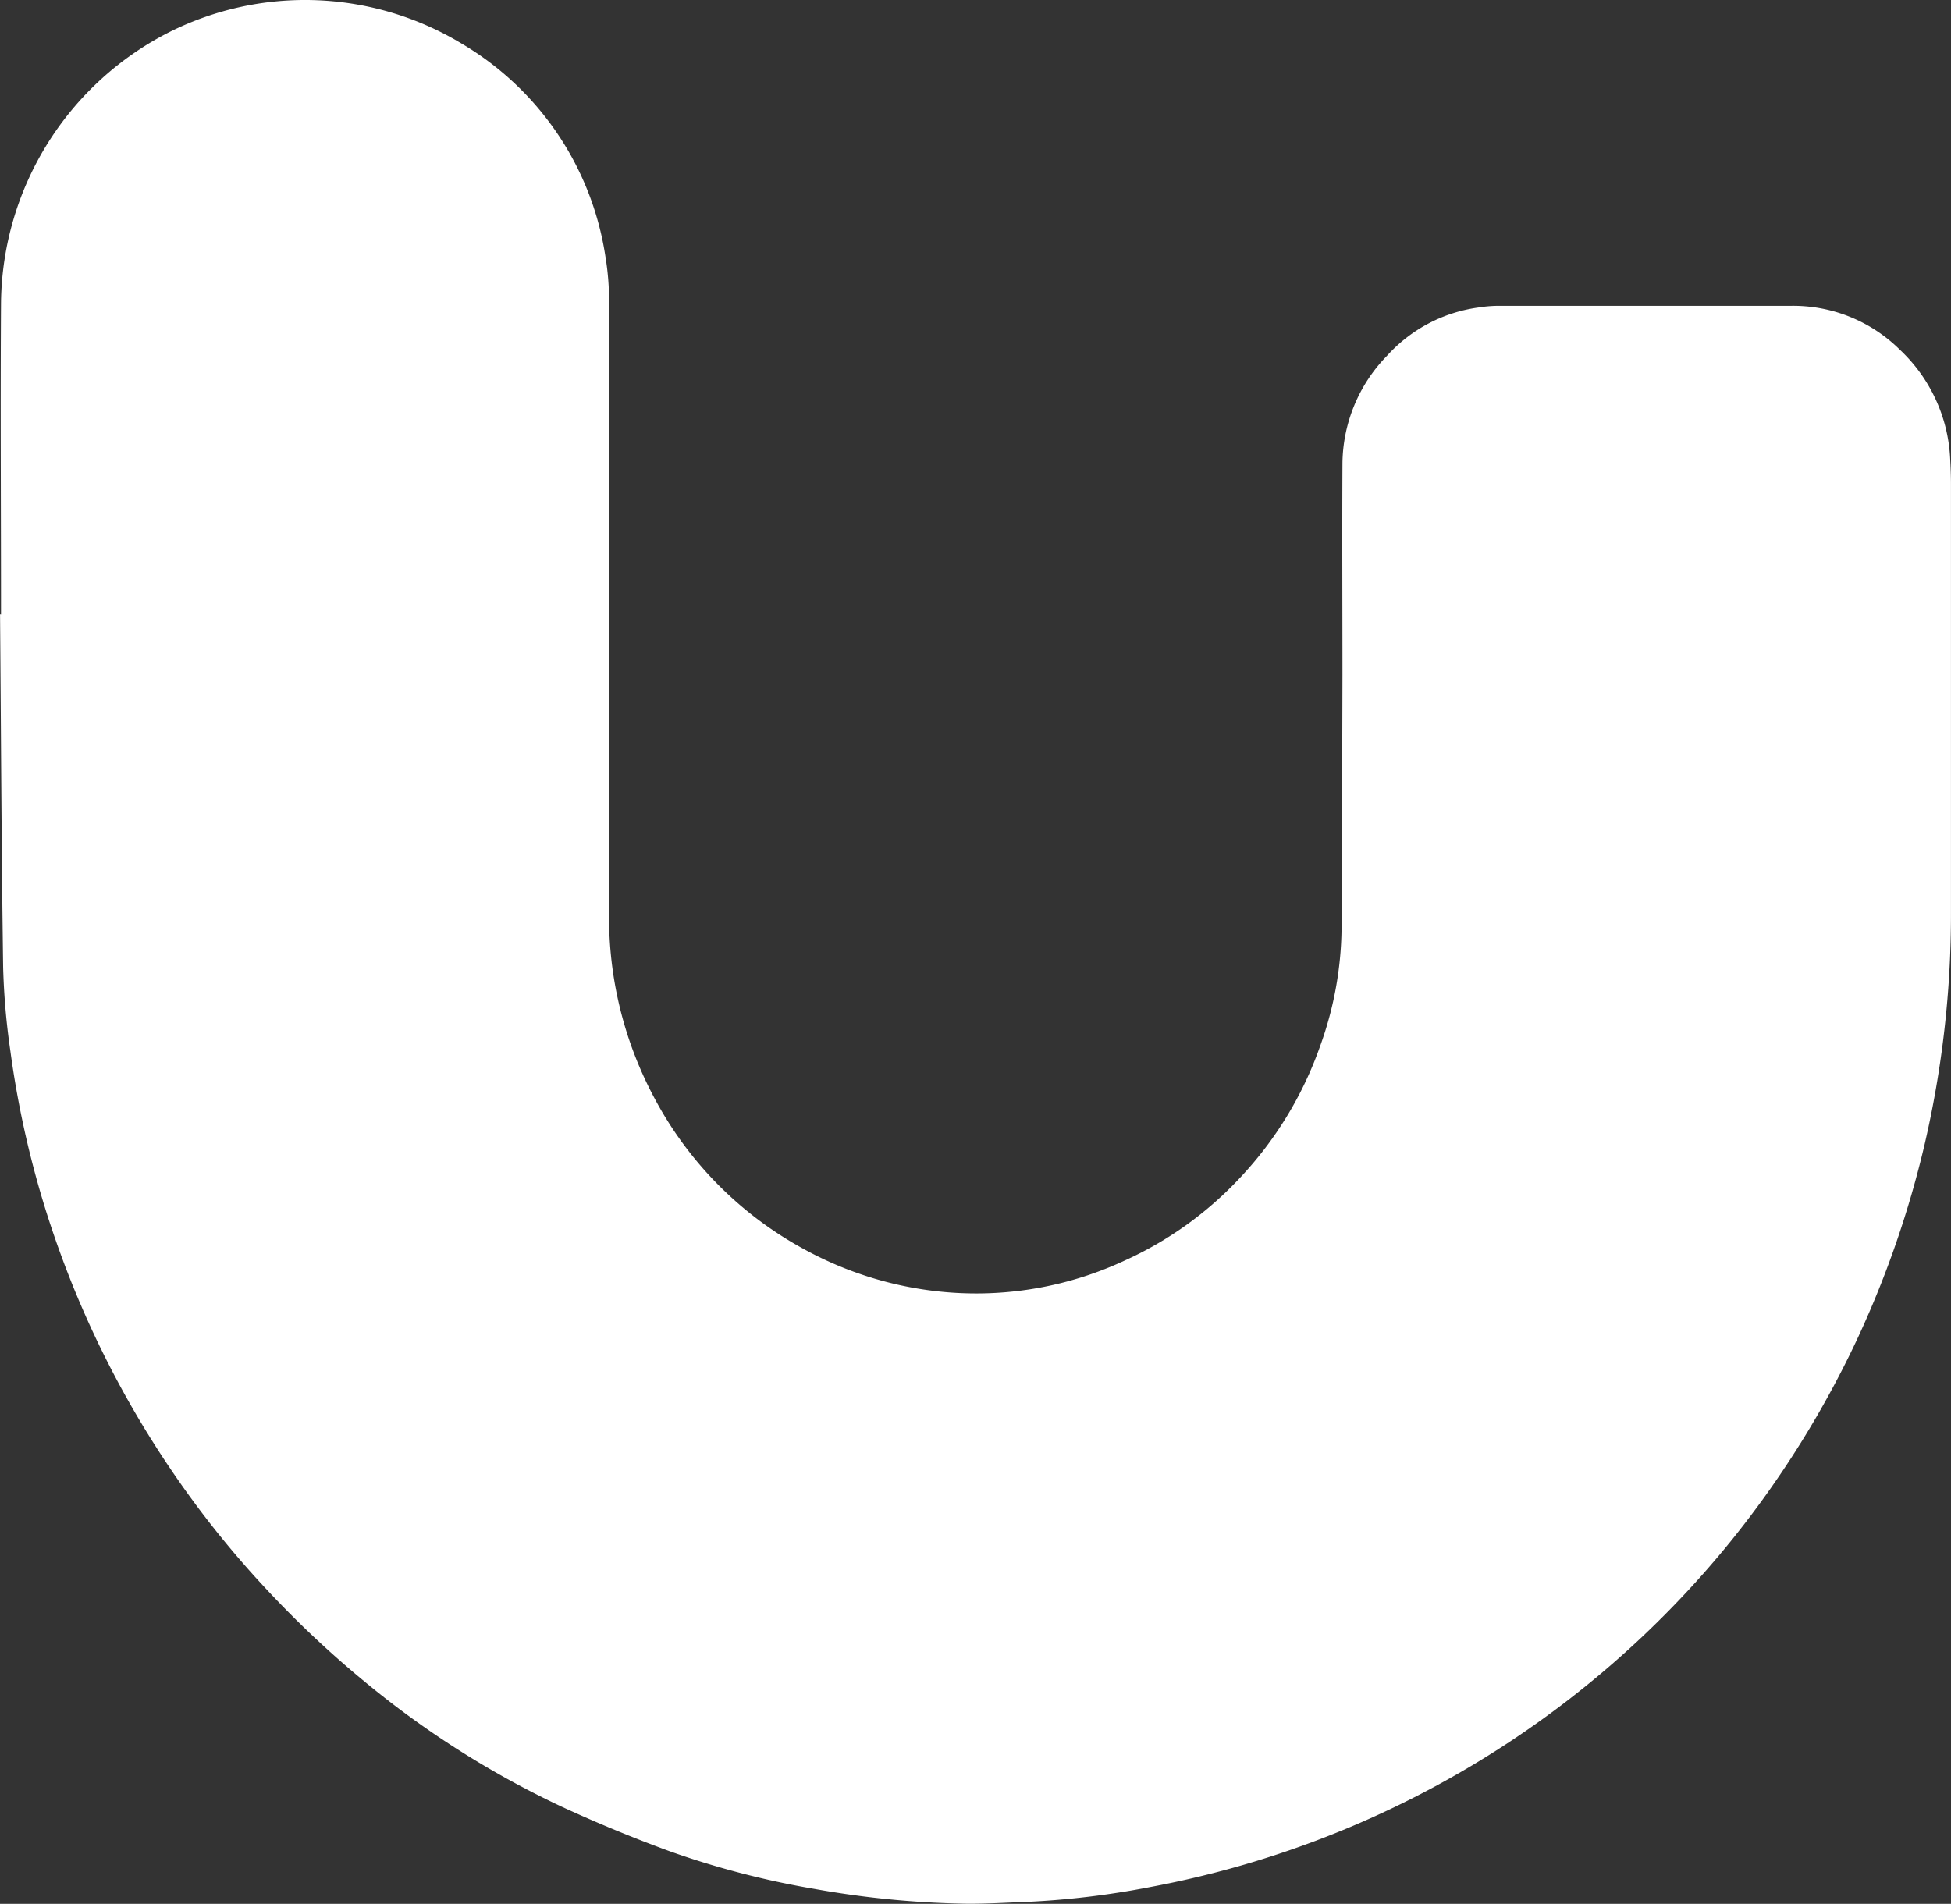
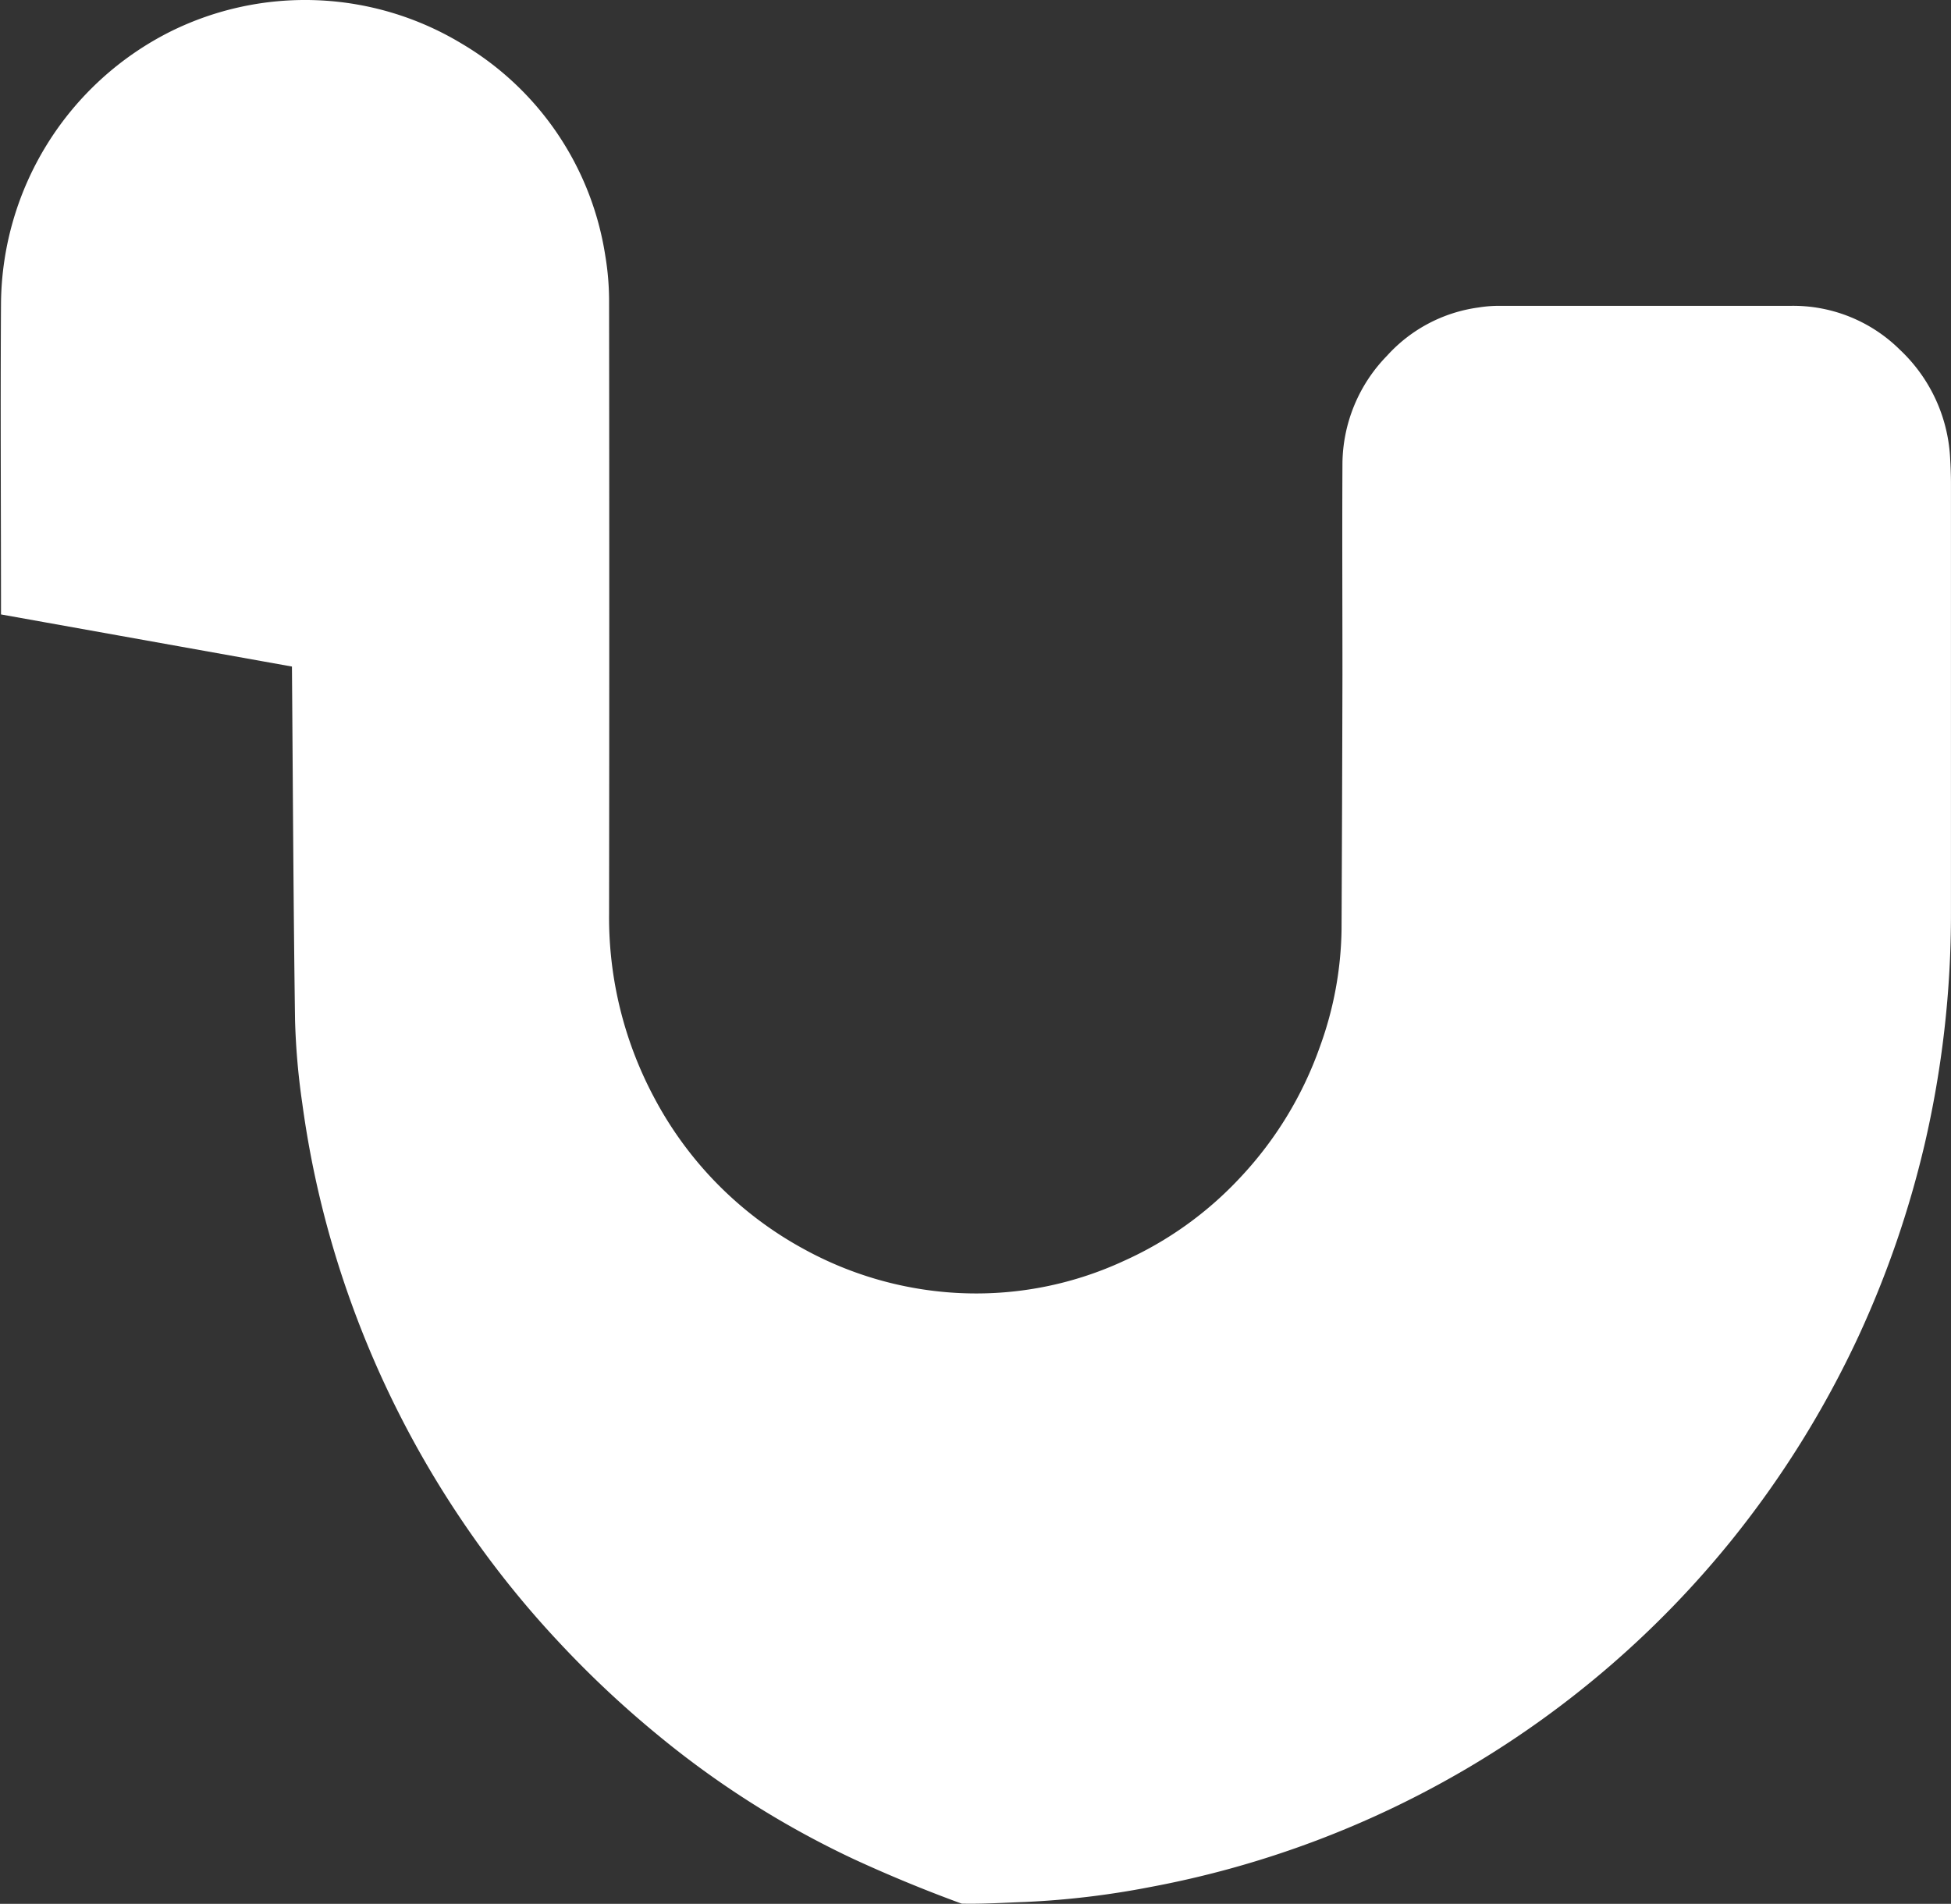
<svg xmlns="http://www.w3.org/2000/svg" width="118.024" height="115.181" viewBox="0 0 118.024 115.181">
  <rect x="0" y="0" width="118.024" height="115.181" fill="#333333" stroke="none" />
-   <path id="Path_8533" data-name="Path 8533" d="M108.867,81.474c0-6.285-.041-12.57,0-18.856a18.583,18.583,0,0,1,10.234-16.4,18.323,18.323,0,0,1,17.629.719,18.091,18.091,0,0,1,8.694,12.846,16.663,16.663,0,0,1,.228,2.834q.022,18.482,0,36.961a23.136,23.136,0,0,0,2.748,11.167,22.266,22.266,0,0,0,9.049,9.132,21.689,21.689,0,0,0,8.821,2.618,21.236,21.236,0,0,0,10.548-1.921,21.835,21.835,0,0,0,7.008-5.024,22.458,22.458,0,0,0,4.827-7.924,21.529,21.529,0,0,0,1.309-7.1q.037-7.7.054-15.4c0-4.254-.022-8.5,0-12.754a9.449,9.449,0,0,1,2.7-6.552,9.1,9.1,0,0,1,5.531-2.916,7.846,7.846,0,0,1,1.119-.1h17.75a9.167,9.167,0,0,1,6.625,2.659,9.658,9.658,0,0,1,3.033,6.491c.032.545.054,1.09.054,1.639v25.93a61.571,61.571,0,0,1-1.6,14.038,60.611,60.611,0,0,1-3.984,11.566,59.965,59.965,0,0,1-7.782,12.472,59.161,59.161,0,0,1-35.1,20.872,51.616,51.616,0,0,1-7.579.9c-1.268.044-2.536.13-3.8.1a56.968,56.968,0,0,1-8.923-.894,52.11,52.11,0,0,1-8.735-2.273q-3.328-1.217-6.542-2.7a55.974,55.974,0,0,1-11.927-7.572,61.586,61.586,0,0,1-5.978-5.633,58.637,58.637,0,0,1-5.835-7.344,59.645,59.645,0,0,1-6.621-13.027,58.527,58.527,0,0,1-2.989-12.149,42.723,42.723,0,0,1-.437-5.046c-.1-7.122-.13-14.247-.187-21.373Z" transform="translate(-108.806 -44.301)" fill="#fff" />
+   <path id="Path_8533" data-name="Path 8533" d="M108.867,81.474c0-6.285-.041-12.57,0-18.856a18.583,18.583,0,0,1,10.234-16.4,18.323,18.323,0,0,1,17.629.719,18.091,18.091,0,0,1,8.694,12.846,16.663,16.663,0,0,1,.228,2.834q.022,18.482,0,36.961a23.136,23.136,0,0,0,2.748,11.167,22.266,22.266,0,0,0,9.049,9.132,21.689,21.689,0,0,0,8.821,2.618,21.236,21.236,0,0,0,10.548-1.921,21.835,21.835,0,0,0,7.008-5.024,22.458,22.458,0,0,0,4.827-7.924,21.529,21.529,0,0,0,1.309-7.1q.037-7.7.054-15.4c0-4.254-.022-8.5,0-12.754a9.449,9.449,0,0,1,2.7-6.552,9.1,9.1,0,0,1,5.531-2.916,7.846,7.846,0,0,1,1.119-.1h17.75a9.167,9.167,0,0,1,6.625,2.659,9.658,9.658,0,0,1,3.033,6.491c.032.545.054,1.09.054,1.639v25.93a61.571,61.571,0,0,1-1.6,14.038,60.611,60.611,0,0,1-3.984,11.566,59.965,59.965,0,0,1-7.782,12.472,59.161,59.161,0,0,1-35.1,20.872,51.616,51.616,0,0,1-7.579.9c-1.268.044-2.536.13-3.8.1q-3.328-1.217-6.542-2.7a55.974,55.974,0,0,1-11.927-7.572,61.586,61.586,0,0,1-5.978-5.633,58.637,58.637,0,0,1-5.835-7.344,59.645,59.645,0,0,1-6.621-13.027,58.527,58.527,0,0,1-2.989-12.149,42.723,42.723,0,0,1-.437-5.046c-.1-7.122-.13-14.247-.187-21.373Z" transform="translate(-108.806 -44.301)" fill="#fff" />
</svg>